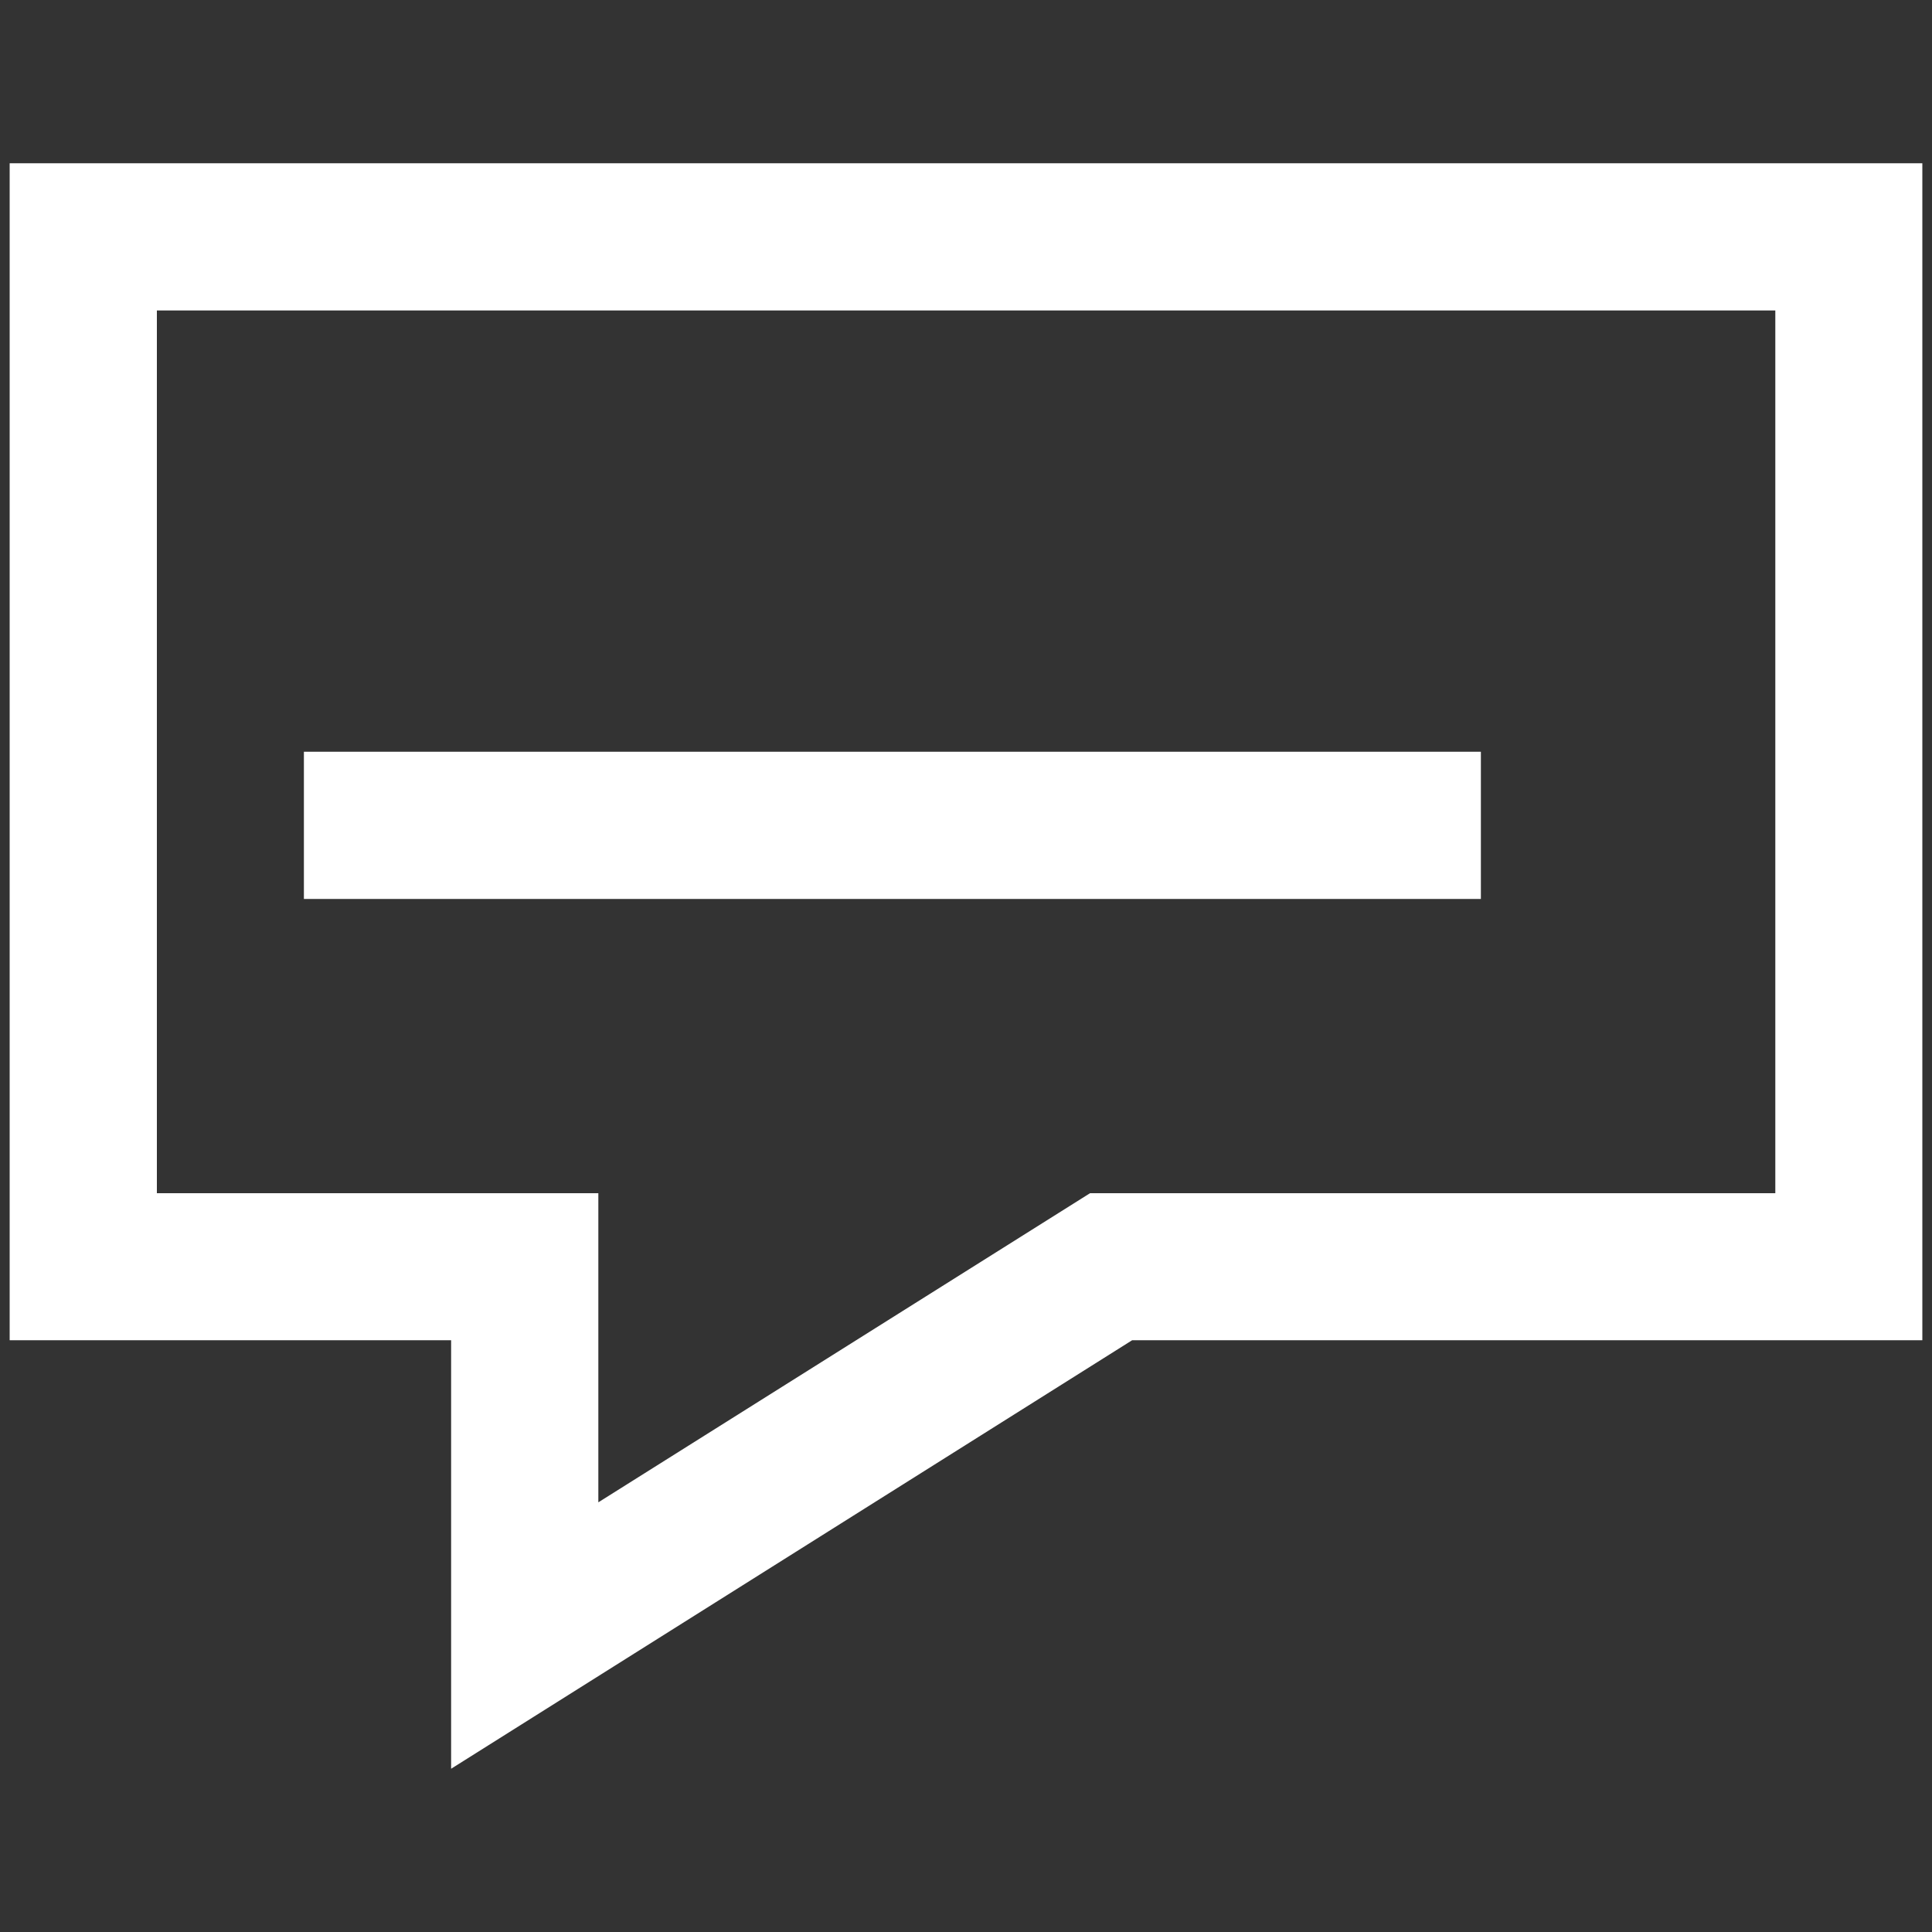
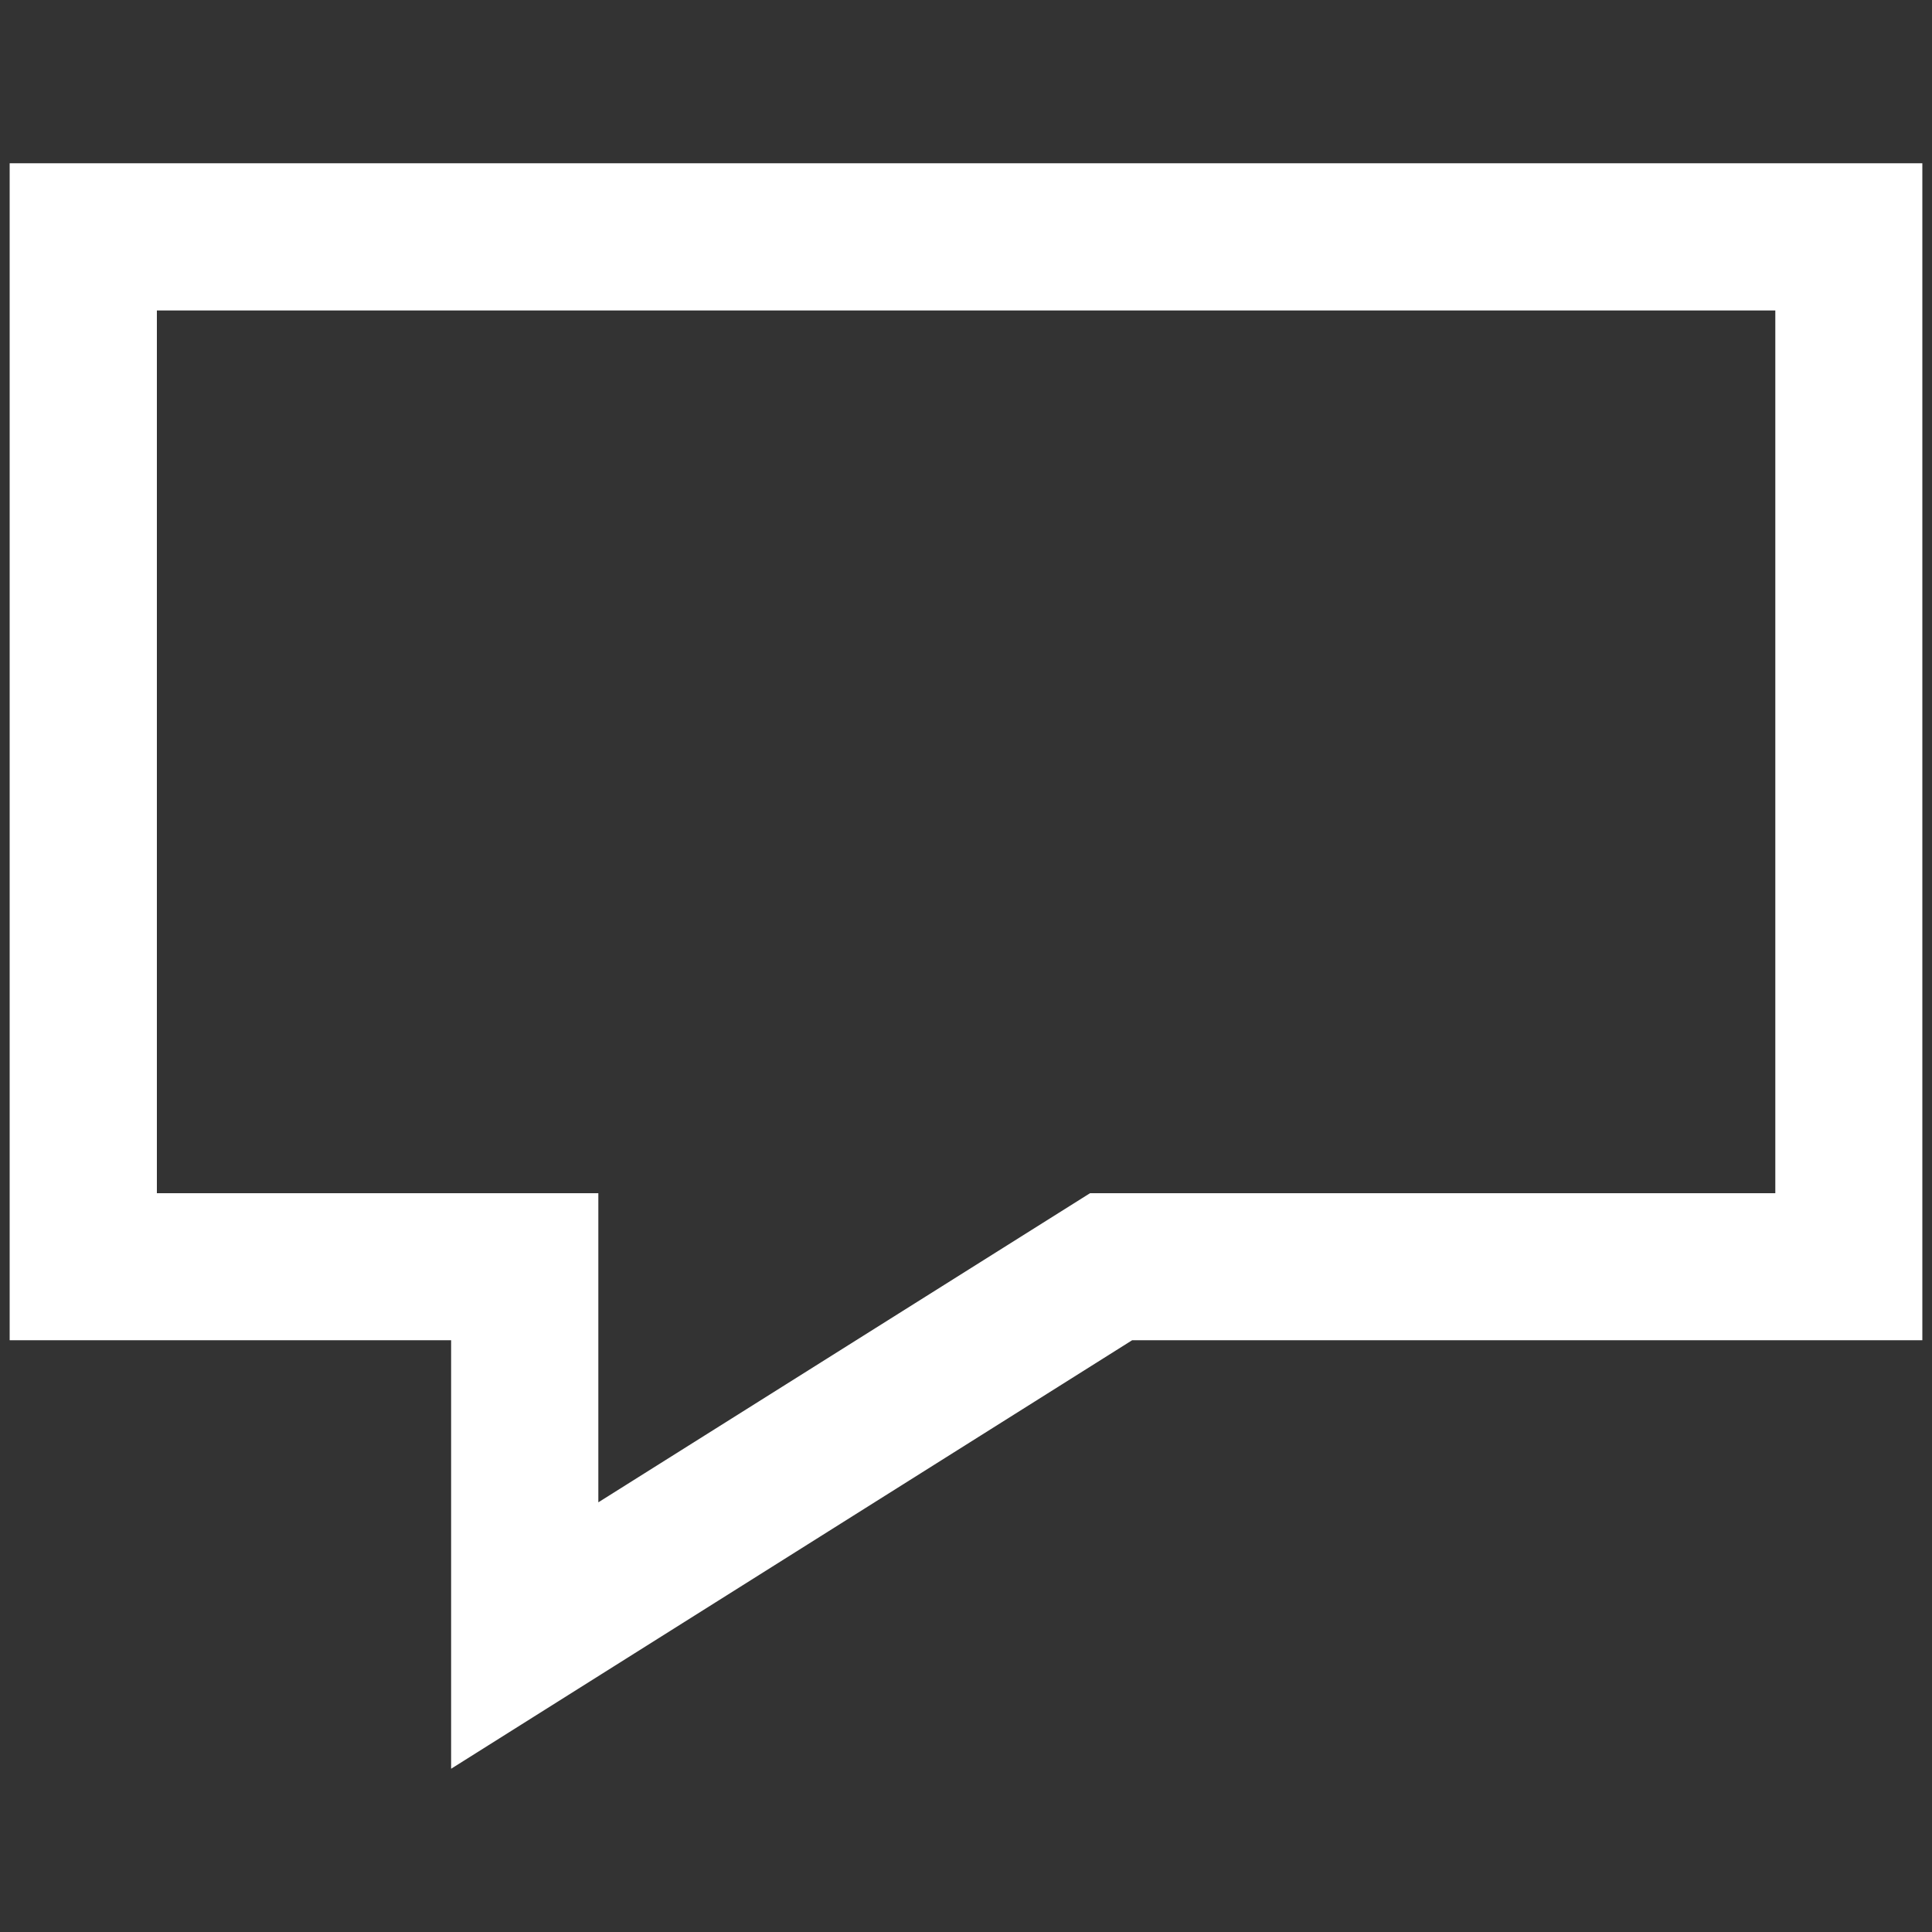
<svg xmlns="http://www.w3.org/2000/svg" viewBox="0 0 1000 1000" fill="white">
  <rect x="0" y="0" width="1000" height="1000" fill="#333333" stroke="none" />
  <g>
    <g id="subtitles">
-       <path d="M233.5,915.5V693.7H5V84.5h990v609.2H586L233.5,915.5z M81.2,617.6h228.5v160l254.5-160h354.7V160.7H81.2V617.6z" />
-       <rect x="157.3" y="389.1" width="609.2" height="76.2" />
+       <path d="M233.5,915.5V693.7H5V84.5h990v609.2H586L233.5,915.5z M81.2,617.6h228.5v160l254.5-160h354.7V160.7H81.2V617.6" />
    </g>
  </g>
</svg>